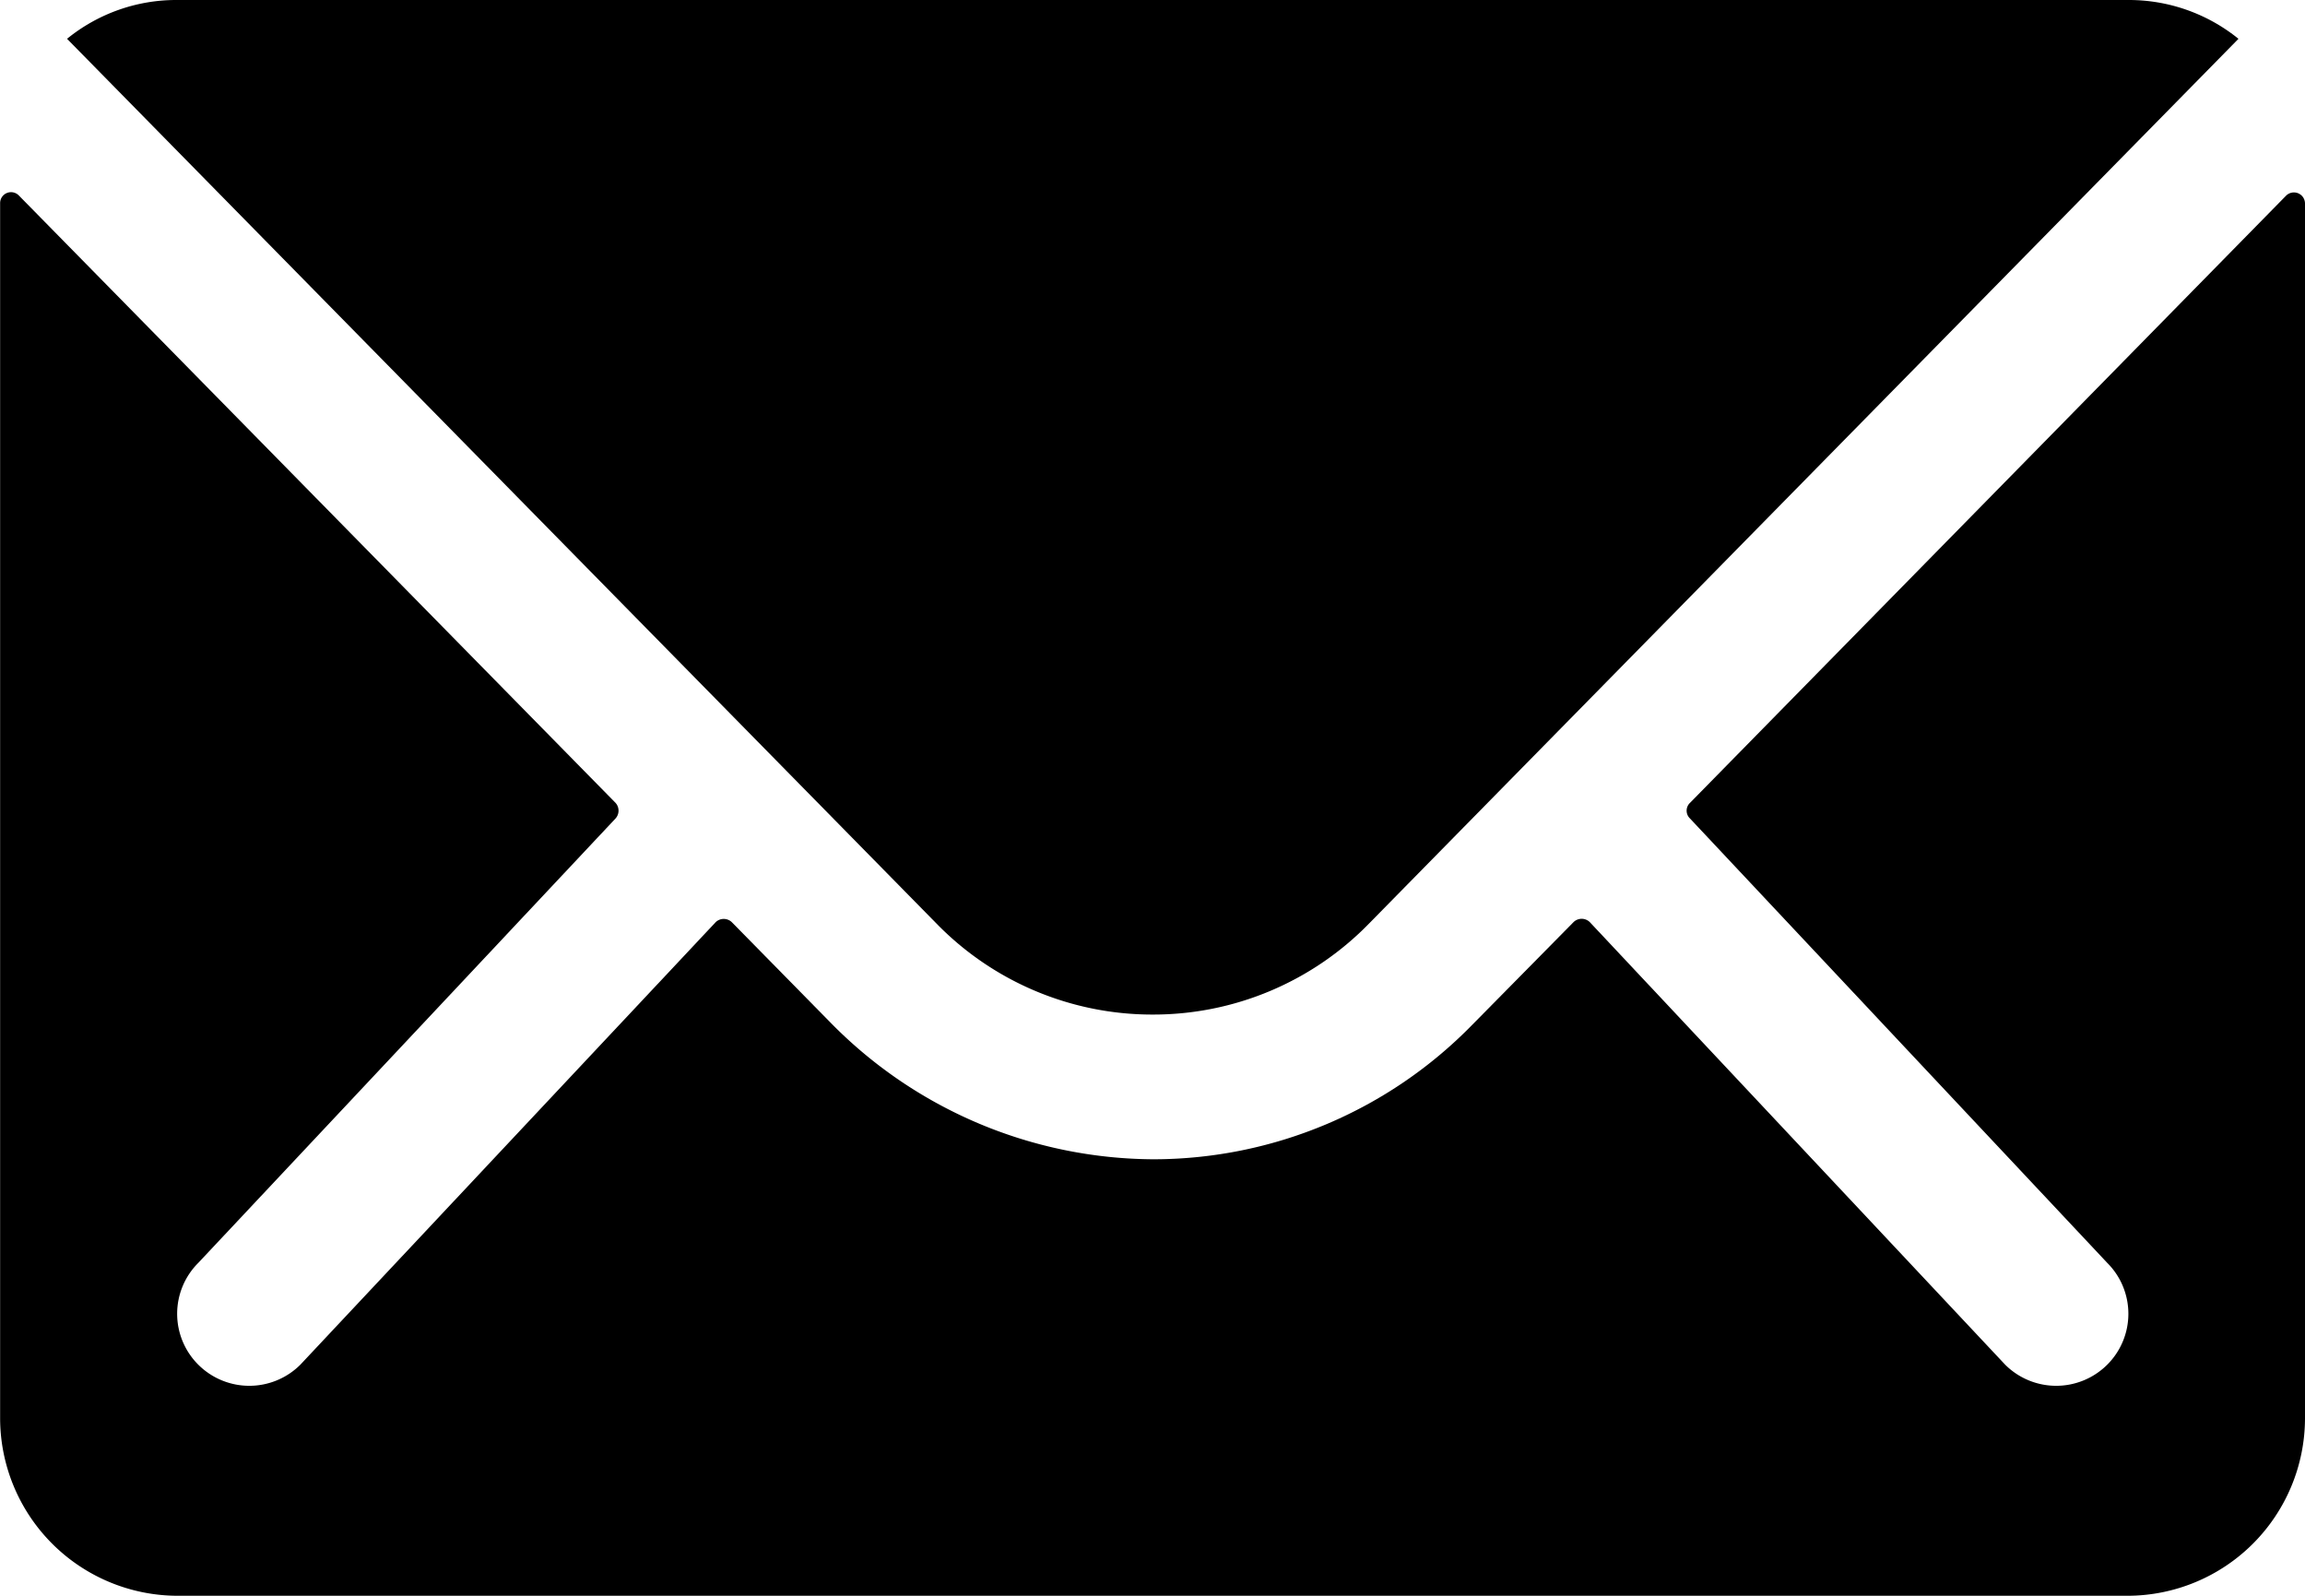
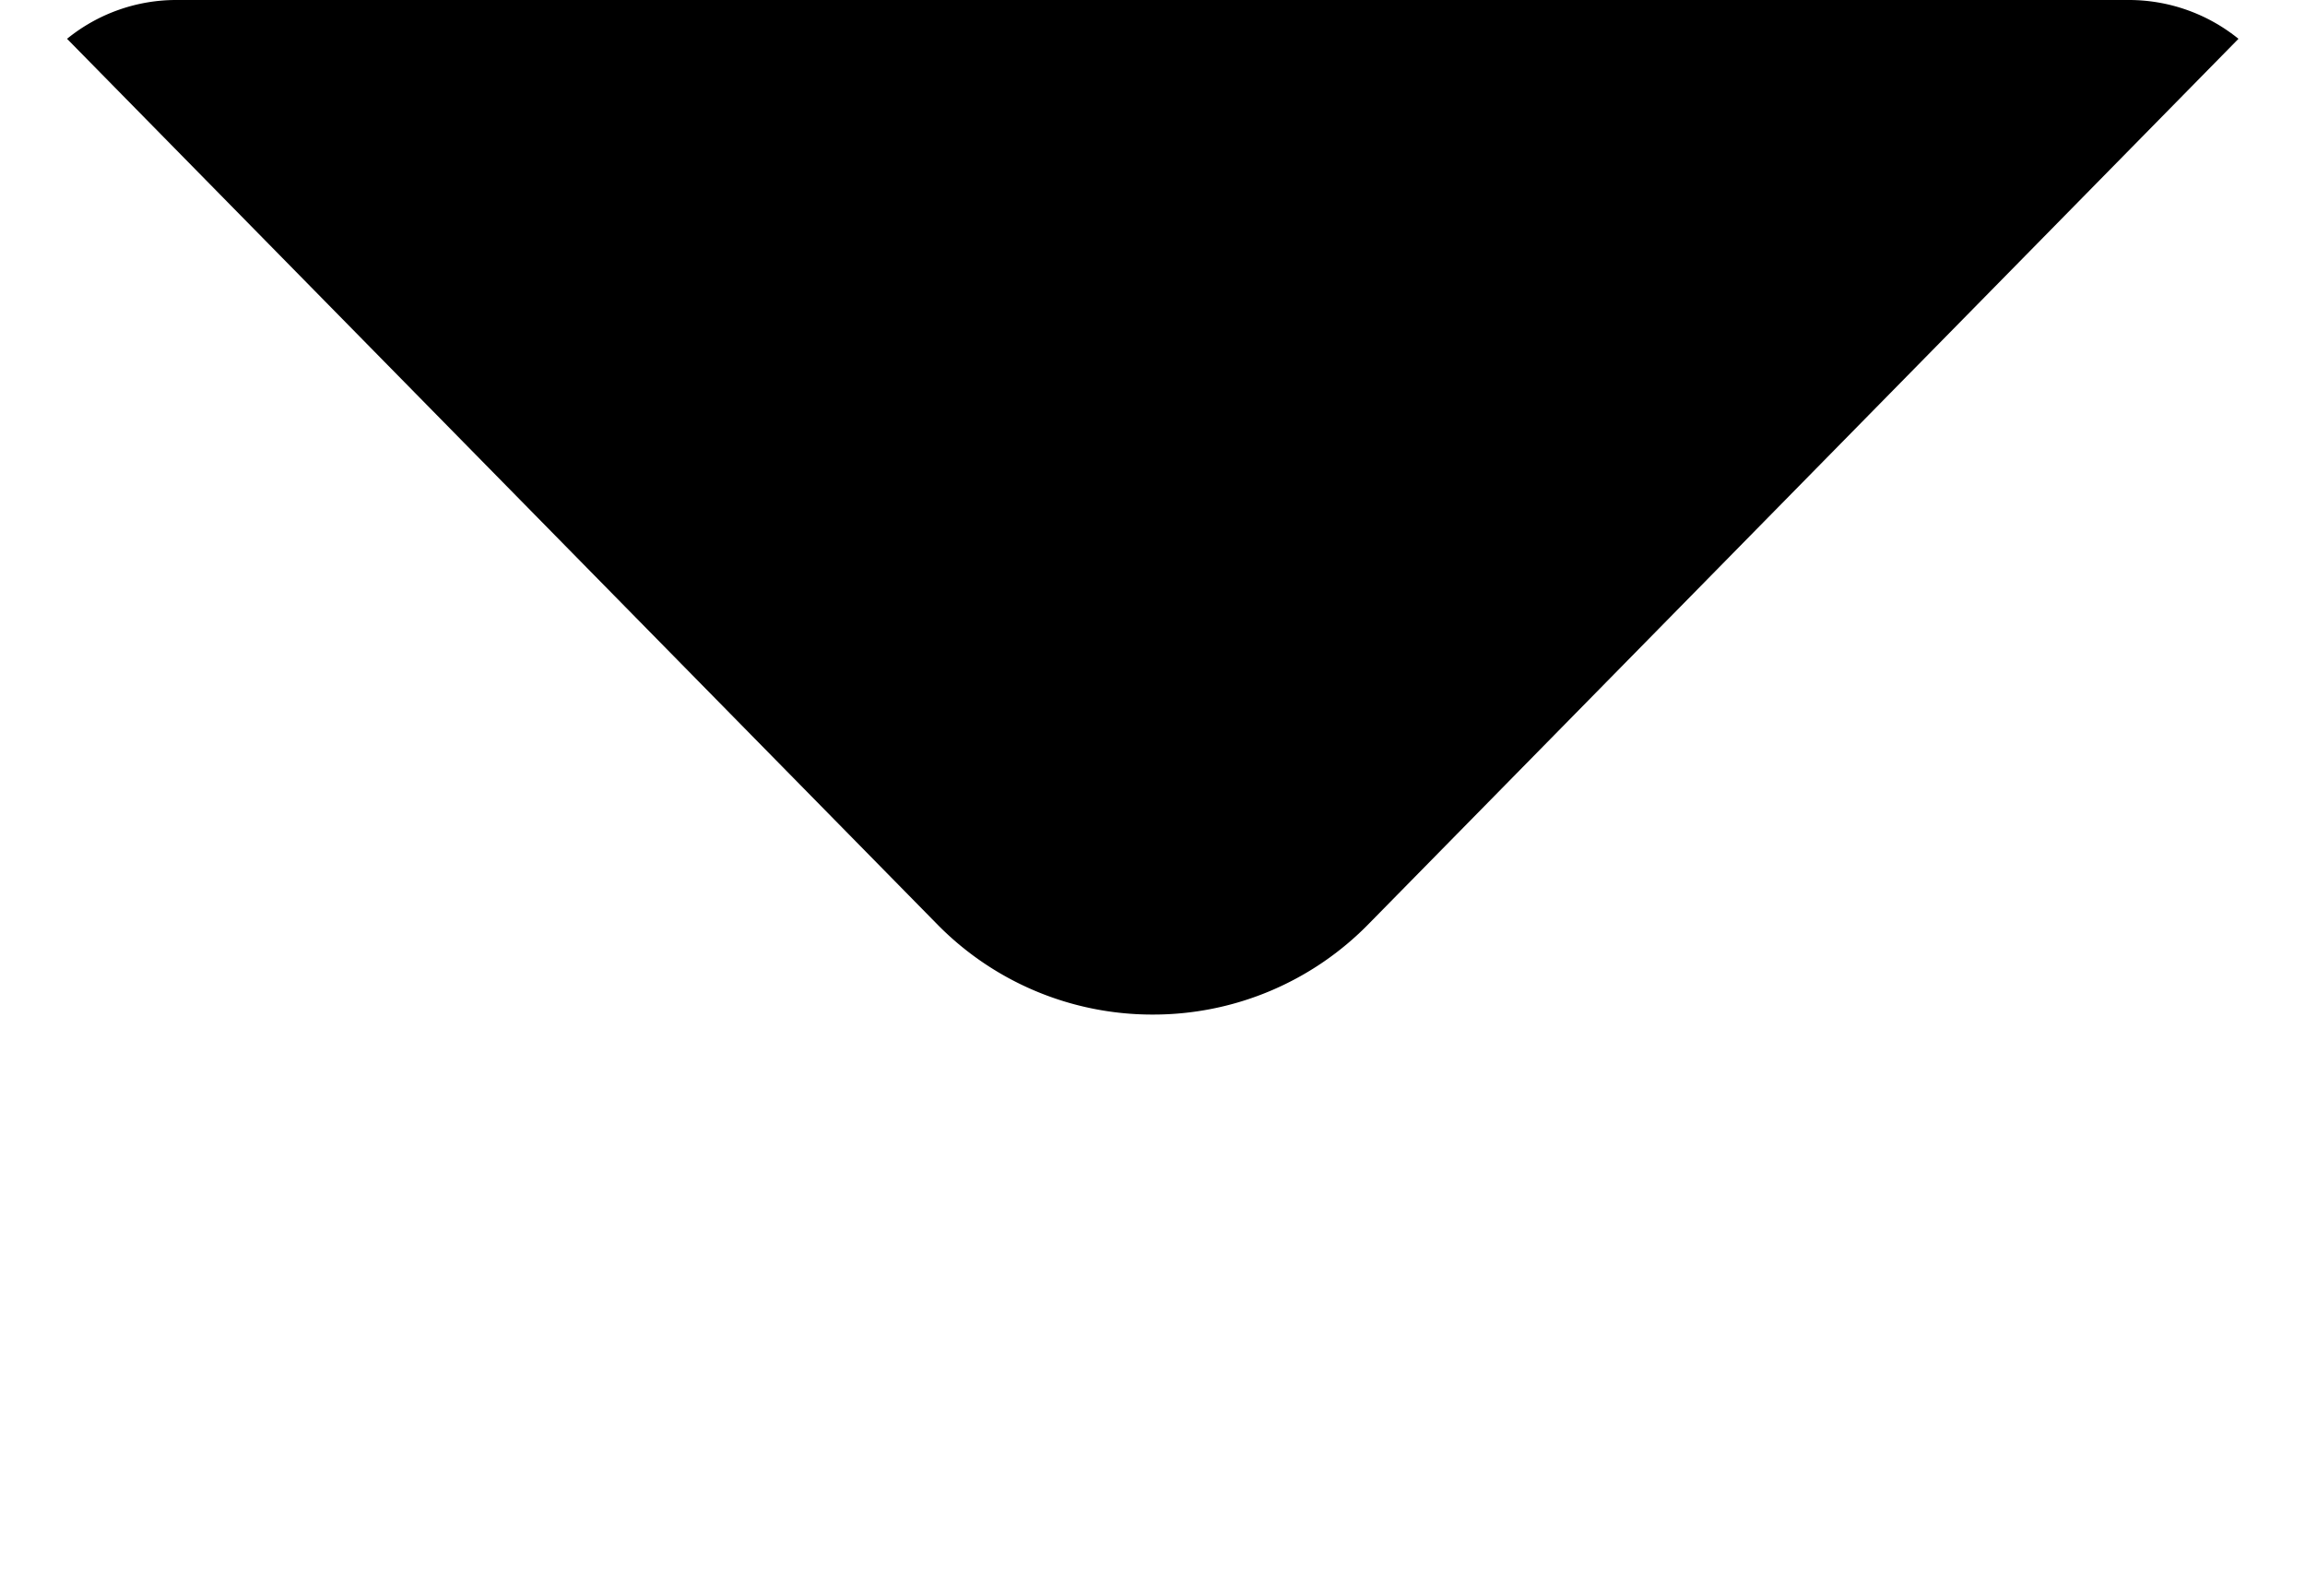
<svg xmlns="http://www.w3.org/2000/svg" width="39.5" height="27.346" viewBox="0 0 39.5 27.346">
-   <path d="M42.552,10.372,32.335,20.779a.184.184,0,0,0,0,.266l7.15,7.615a1.232,1.232,0,0,1,0,1.747,1.238,1.238,0,0,1-1.747,0L30.617,22.82a.2.2,0,0,0-.275,0L28.6,24.586a7.645,7.645,0,0,1-5.45,2.3,7.8,7.8,0,0,1-5.564-2.364l-1.671-1.7a.2.2,0,0,0-.275,0L8.521,30.407a1.238,1.238,0,0,1-1.747,0,1.232,1.232,0,0,1,0-1.747l7.15-7.615a.2.2,0,0,0,0-.266L3.7,10.372a.187.187,0,0,0-.323.133V31.328a3.047,3.047,0,0,0,3.038,3.038H39.837a3.047,3.047,0,0,0,3.038-3.038V10.505A.19.19,0,0,0,42.552,10.372Z" transform="translate(-3.375 -7.02)" />
  <path d="M22.827,25.261A5.162,5.162,0,0,0,26.539,23.7L41.437,8.54a2.984,2.984,0,0,0-1.88-.665H6.106a2.965,2.965,0,0,0-1.88.665L19.124,23.7A5.163,5.163,0,0,0,22.827,25.261Z" transform="translate(-3.077 -7.875)" />
</svg>